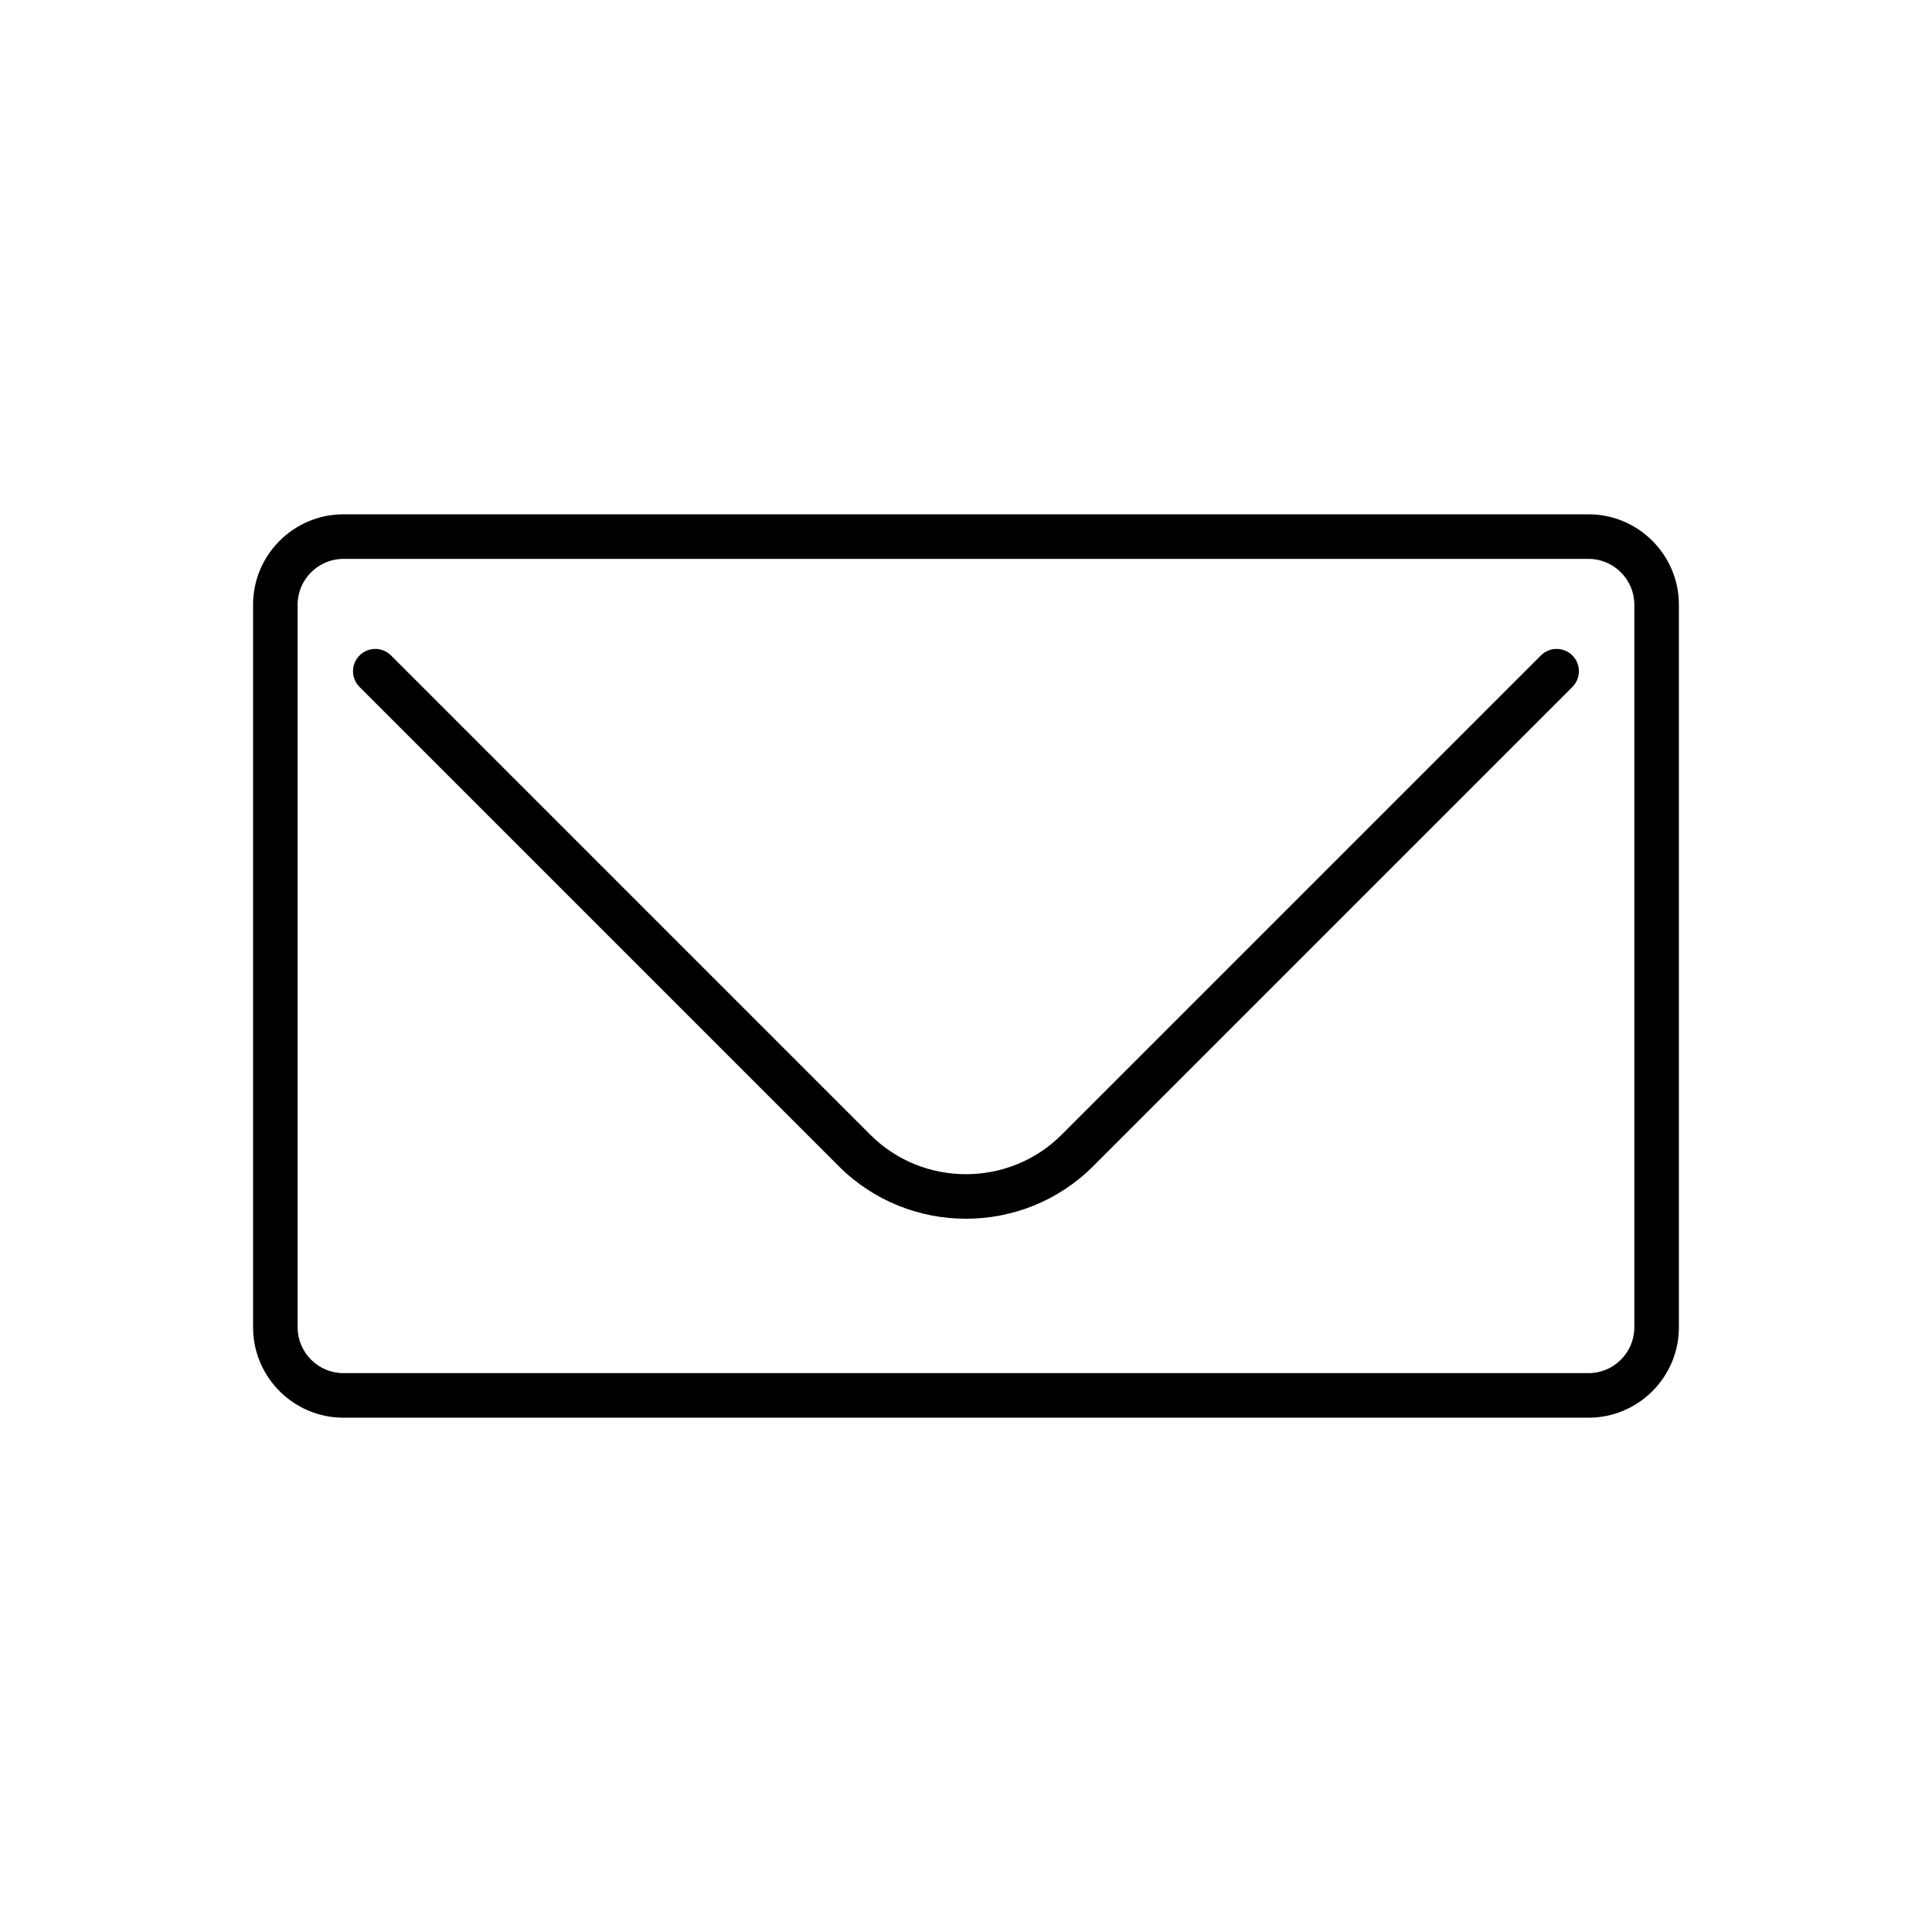
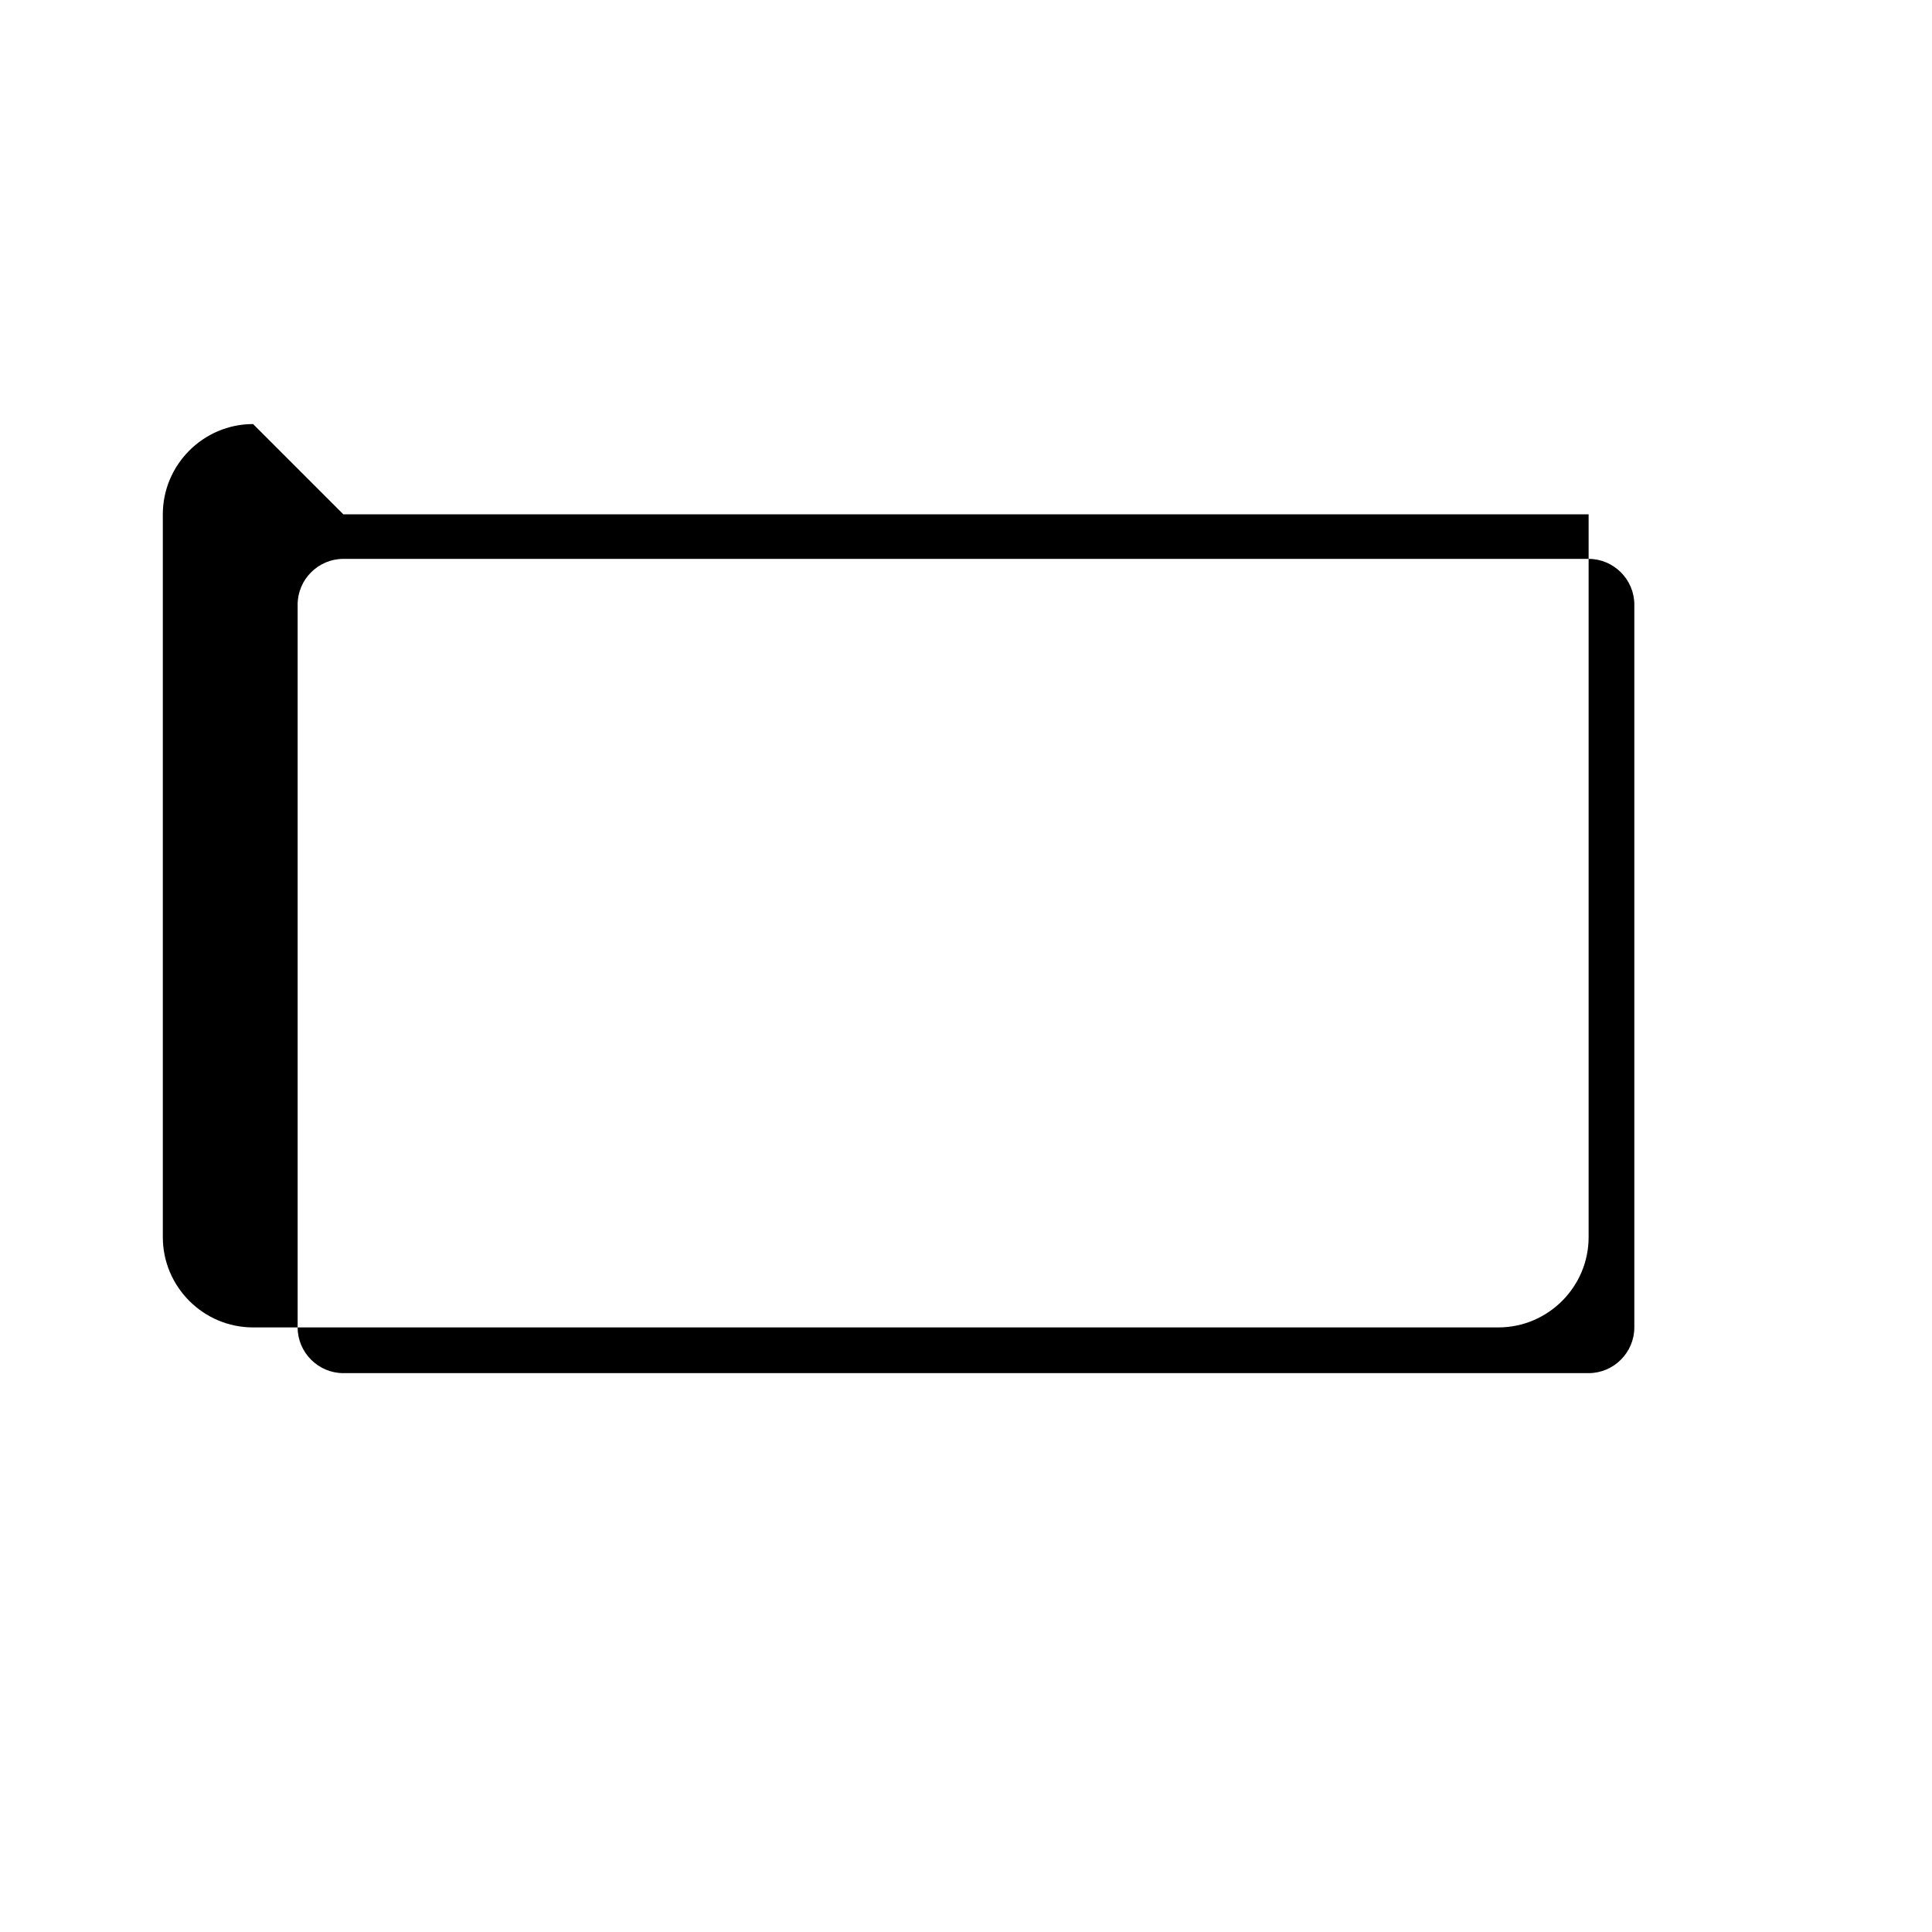
<svg xmlns="http://www.w3.org/2000/svg" fill="#000000" width="800px" height="800px" version="1.1" viewBox="144 144 512 512">
  <g>
-     <path d="m234.99 280.3h330.01c6.586 0 12.566 2.691 16.898 7.023 4.332 4.332 7.023 10.316 7.023 16.898v191.56c0 6.586-2.691 12.566-7.023 16.898-4.332 4.332-10.316 7.023-16.898 7.023h-330.01c-6.586 0-12.566-2.691-16.898-7.023s-7.023-10.316-7.023-16.898v-191.56c0-6.586 2.691-12.566 7.023-16.898 4.332-4.332 10.312-7.023 16.898-7.023zm330.01 11.809h-330.01c-3.324 0-6.352 1.363-8.551 3.562-2.199 2.199-3.562 5.227-3.562 8.551v191.56c0 3.324 1.363 6.352 3.562 8.551 2.199 2.199 5.227 3.562 8.551 3.562h330.01c3.324 0 6.352-1.363 8.551-3.562 2.199-2.199 3.562-5.227 3.562-8.551v-191.56c0-3.324-1.363-6.352-3.562-8.551-2.199-2.199-5.227-3.562-8.551-3.562z" />
-     <path d="m560.7 326.05c2.305-2.305 2.305-6.043 0-8.348-2.305-2.305-6.043-2.305-8.348 0l-127.03 127.03c-6.961 6.961-16.145 10.441-25.332 10.441s-18.371-3.481-25.332-10.441l-127.03-127.03c-2.305-2.305-6.043-2.305-8.348 0-2.305 2.305-2.305 6.043 0 8.348l127.03 127.03c9.266 9.266 21.477 13.898 33.68 13.898s24.414-4.633 33.68-13.898z" />
+     <path d="m234.99 280.3h330.01v191.56c0 6.586-2.691 12.566-7.023 16.898-4.332 4.332-10.316 7.023-16.898 7.023h-330.01c-6.586 0-12.566-2.691-16.898-7.023s-7.023-10.316-7.023-16.898v-191.56c0-6.586 2.691-12.566 7.023-16.898 4.332-4.332 10.312-7.023 16.898-7.023zm330.01 11.809h-330.01c-3.324 0-6.352 1.363-8.551 3.562-2.199 2.199-3.562 5.227-3.562 8.551v191.56c0 3.324 1.363 6.352 3.562 8.551 2.199 2.199 5.227 3.562 8.551 3.562h330.01c3.324 0 6.352-1.363 8.551-3.562 2.199-2.199 3.562-5.227 3.562-8.551v-191.56c0-3.324-1.363-6.352-3.562-8.551-2.199-2.199-5.227-3.562-8.551-3.562z" />
  </g>
</svg>